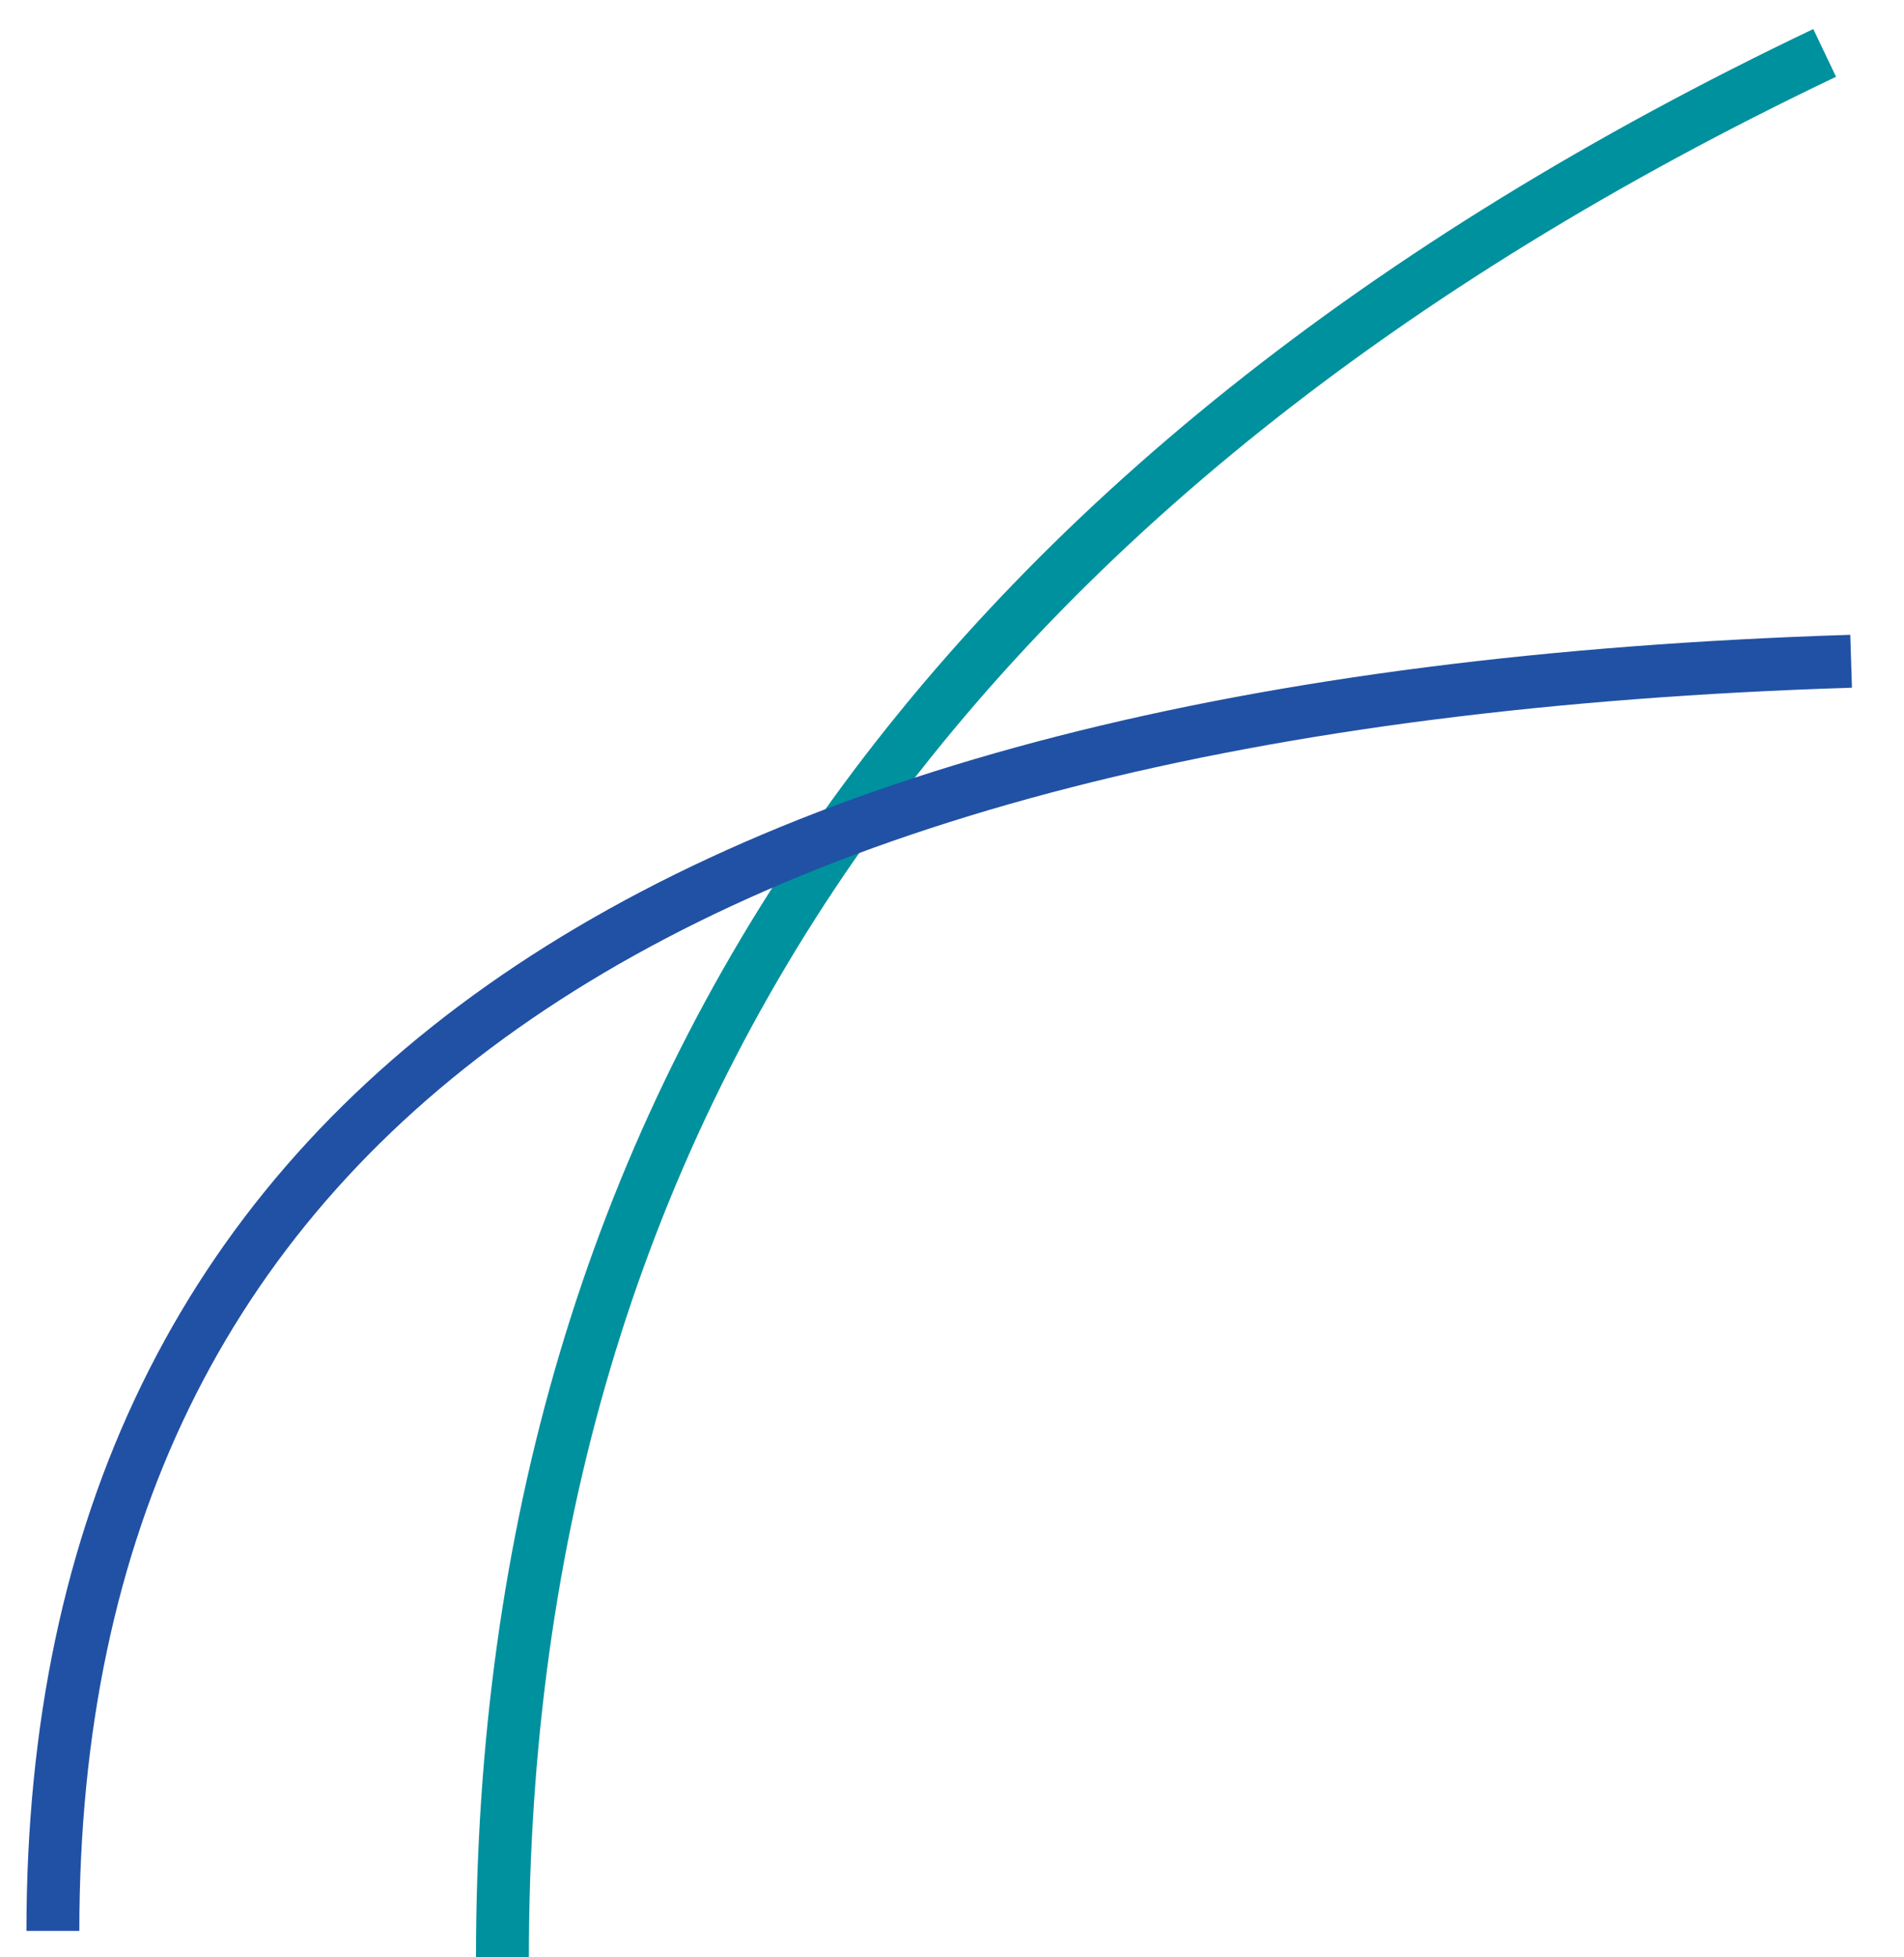
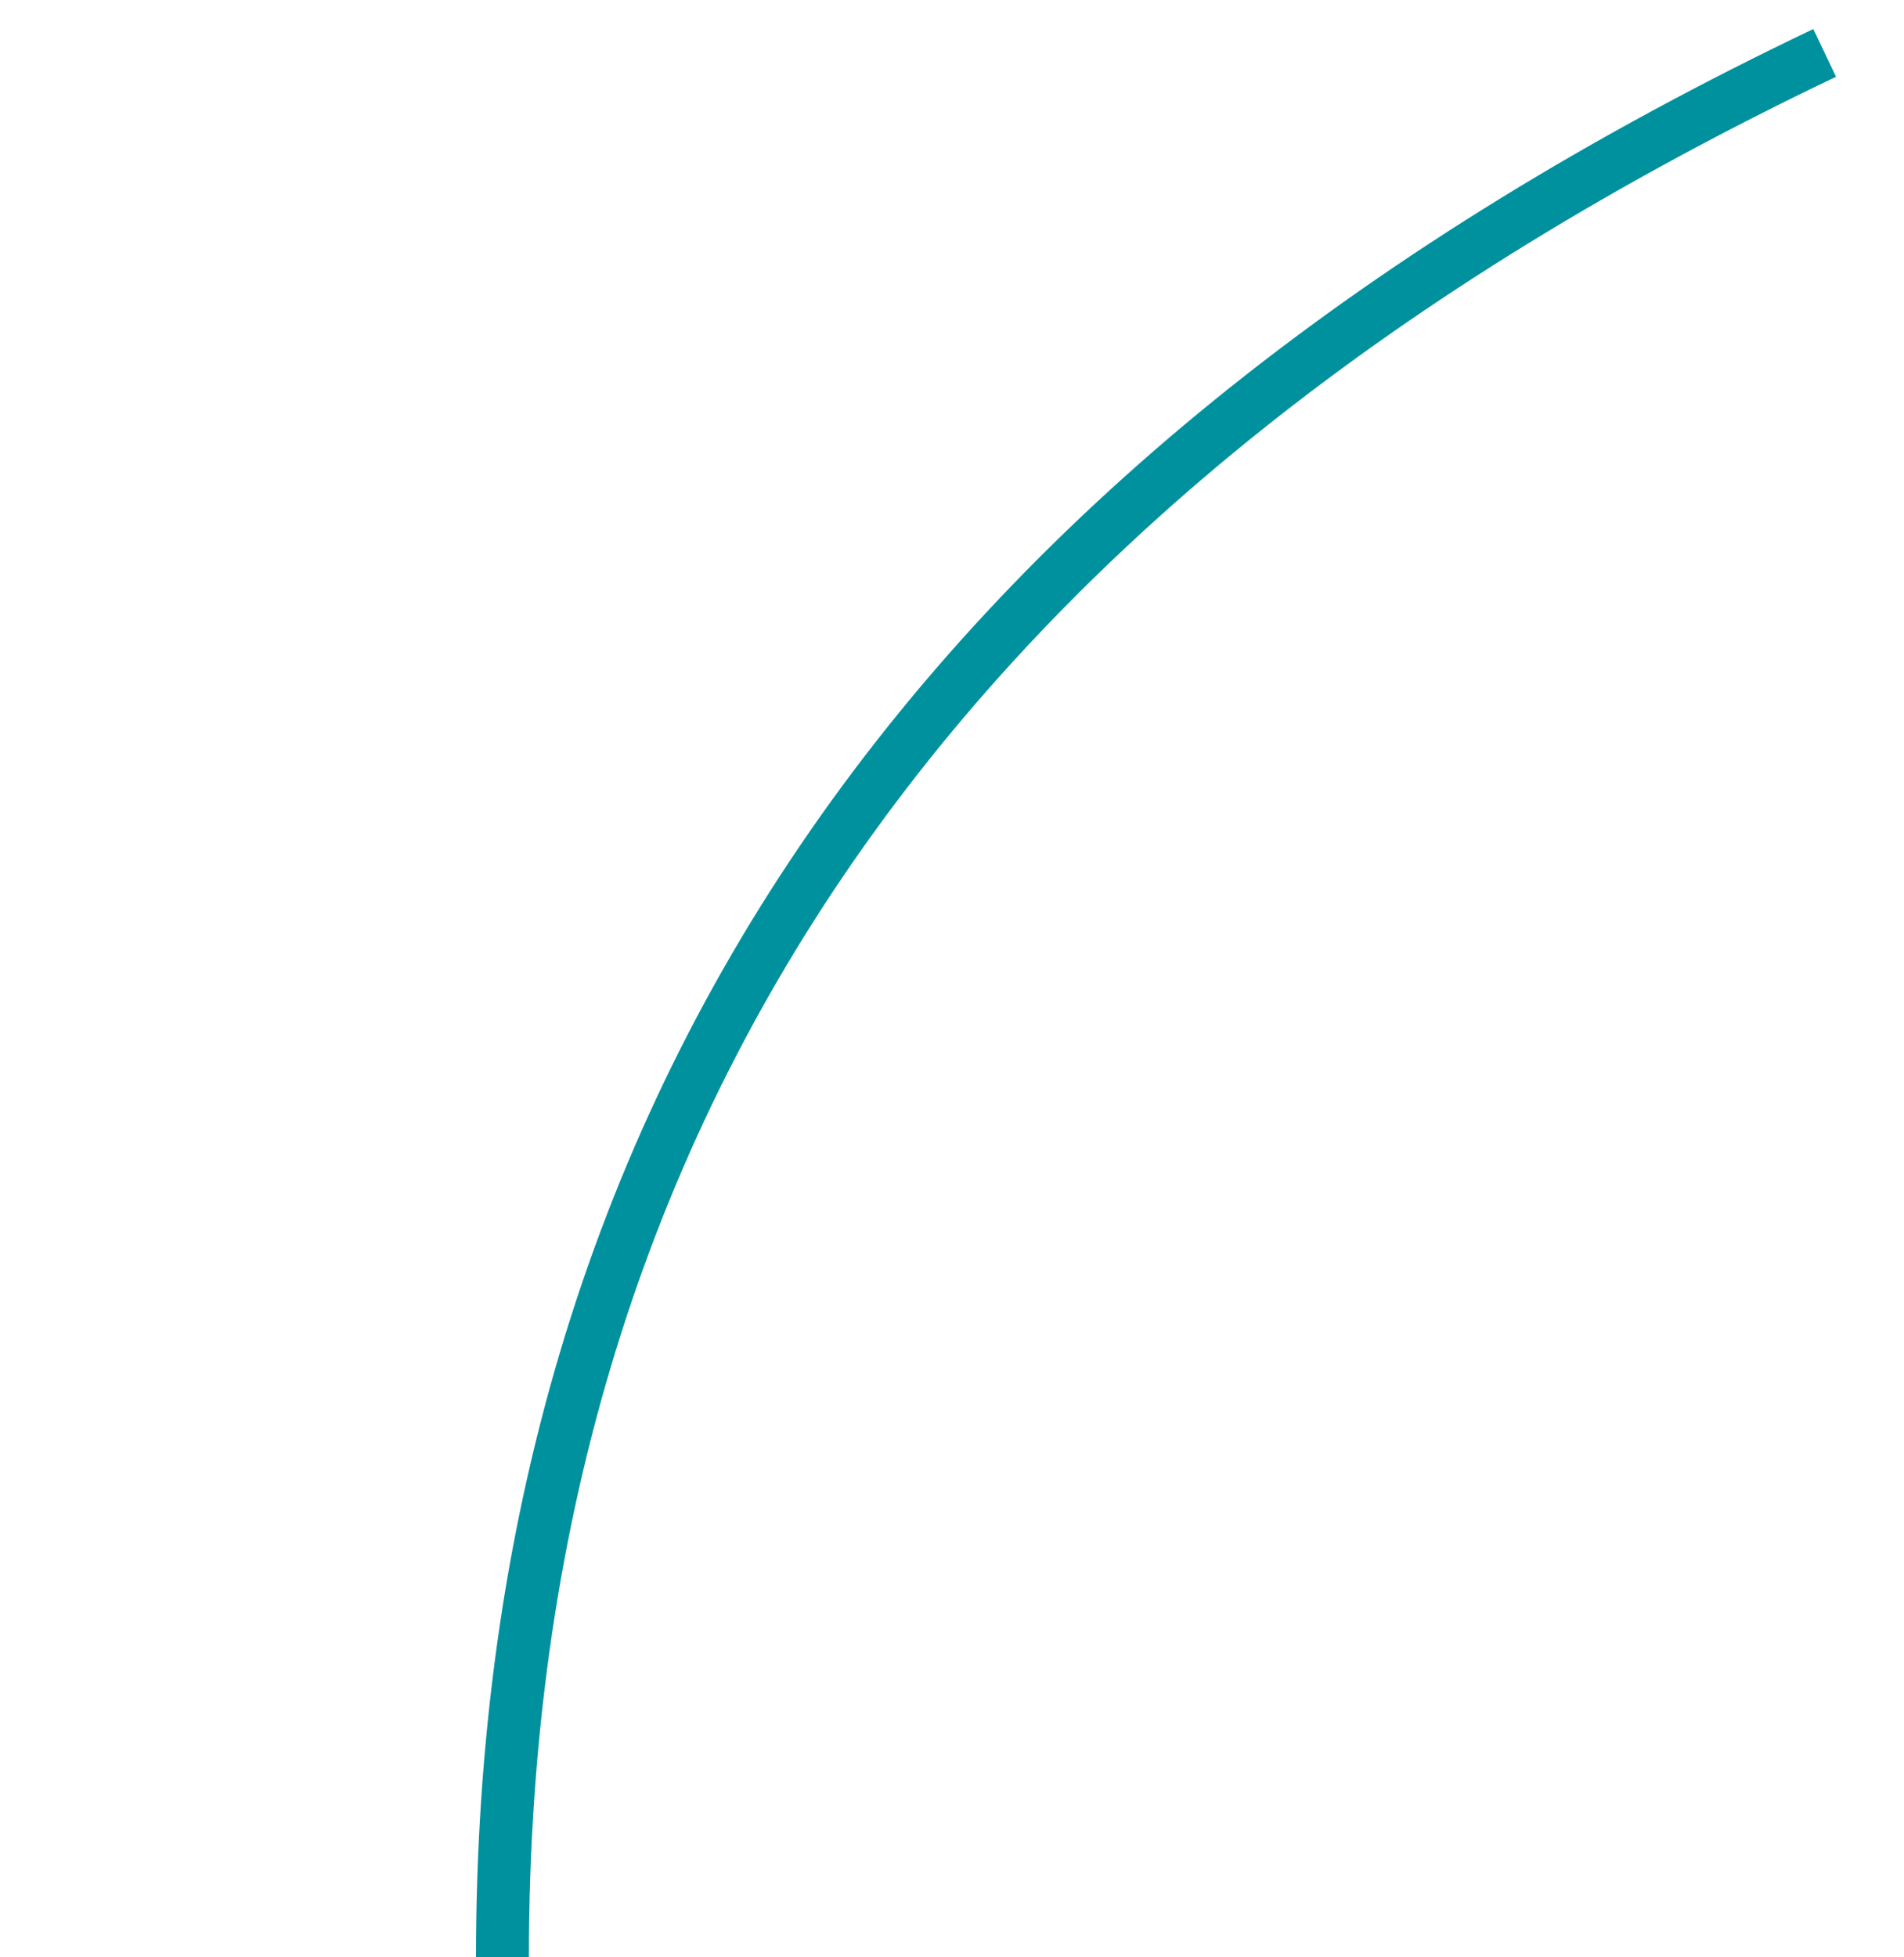
<svg xmlns="http://www.w3.org/2000/svg" width="36px" height="37px" viewBox="0 0 36 37" version="1.1">
  <title>hi-resource-card-shape</title>
  <g id="Base-Pages" stroke="none" stroke-width="1" fill="none" fill-rule="evenodd">
    <g id="news-post-copy-3" transform="translate(-375, -383)">
      <g id="hi-resource-card-shape" transform="translate(393, 402) rotate(-270) translate(-393, -402) translate(375, 385)">
        <path d="M1.13686838e-13,0.5 C7.948,17.167 19.948,25.5 36,25.5" id="Path-2" stroke="#00919E" />
-         <path d="M11.5,5.68434189e-14 C12.212,22.667 20.212,34 35.5,34" id="Path-2" stroke="#2151A4" />
      </g>
    </g>
  </g>
</svg>